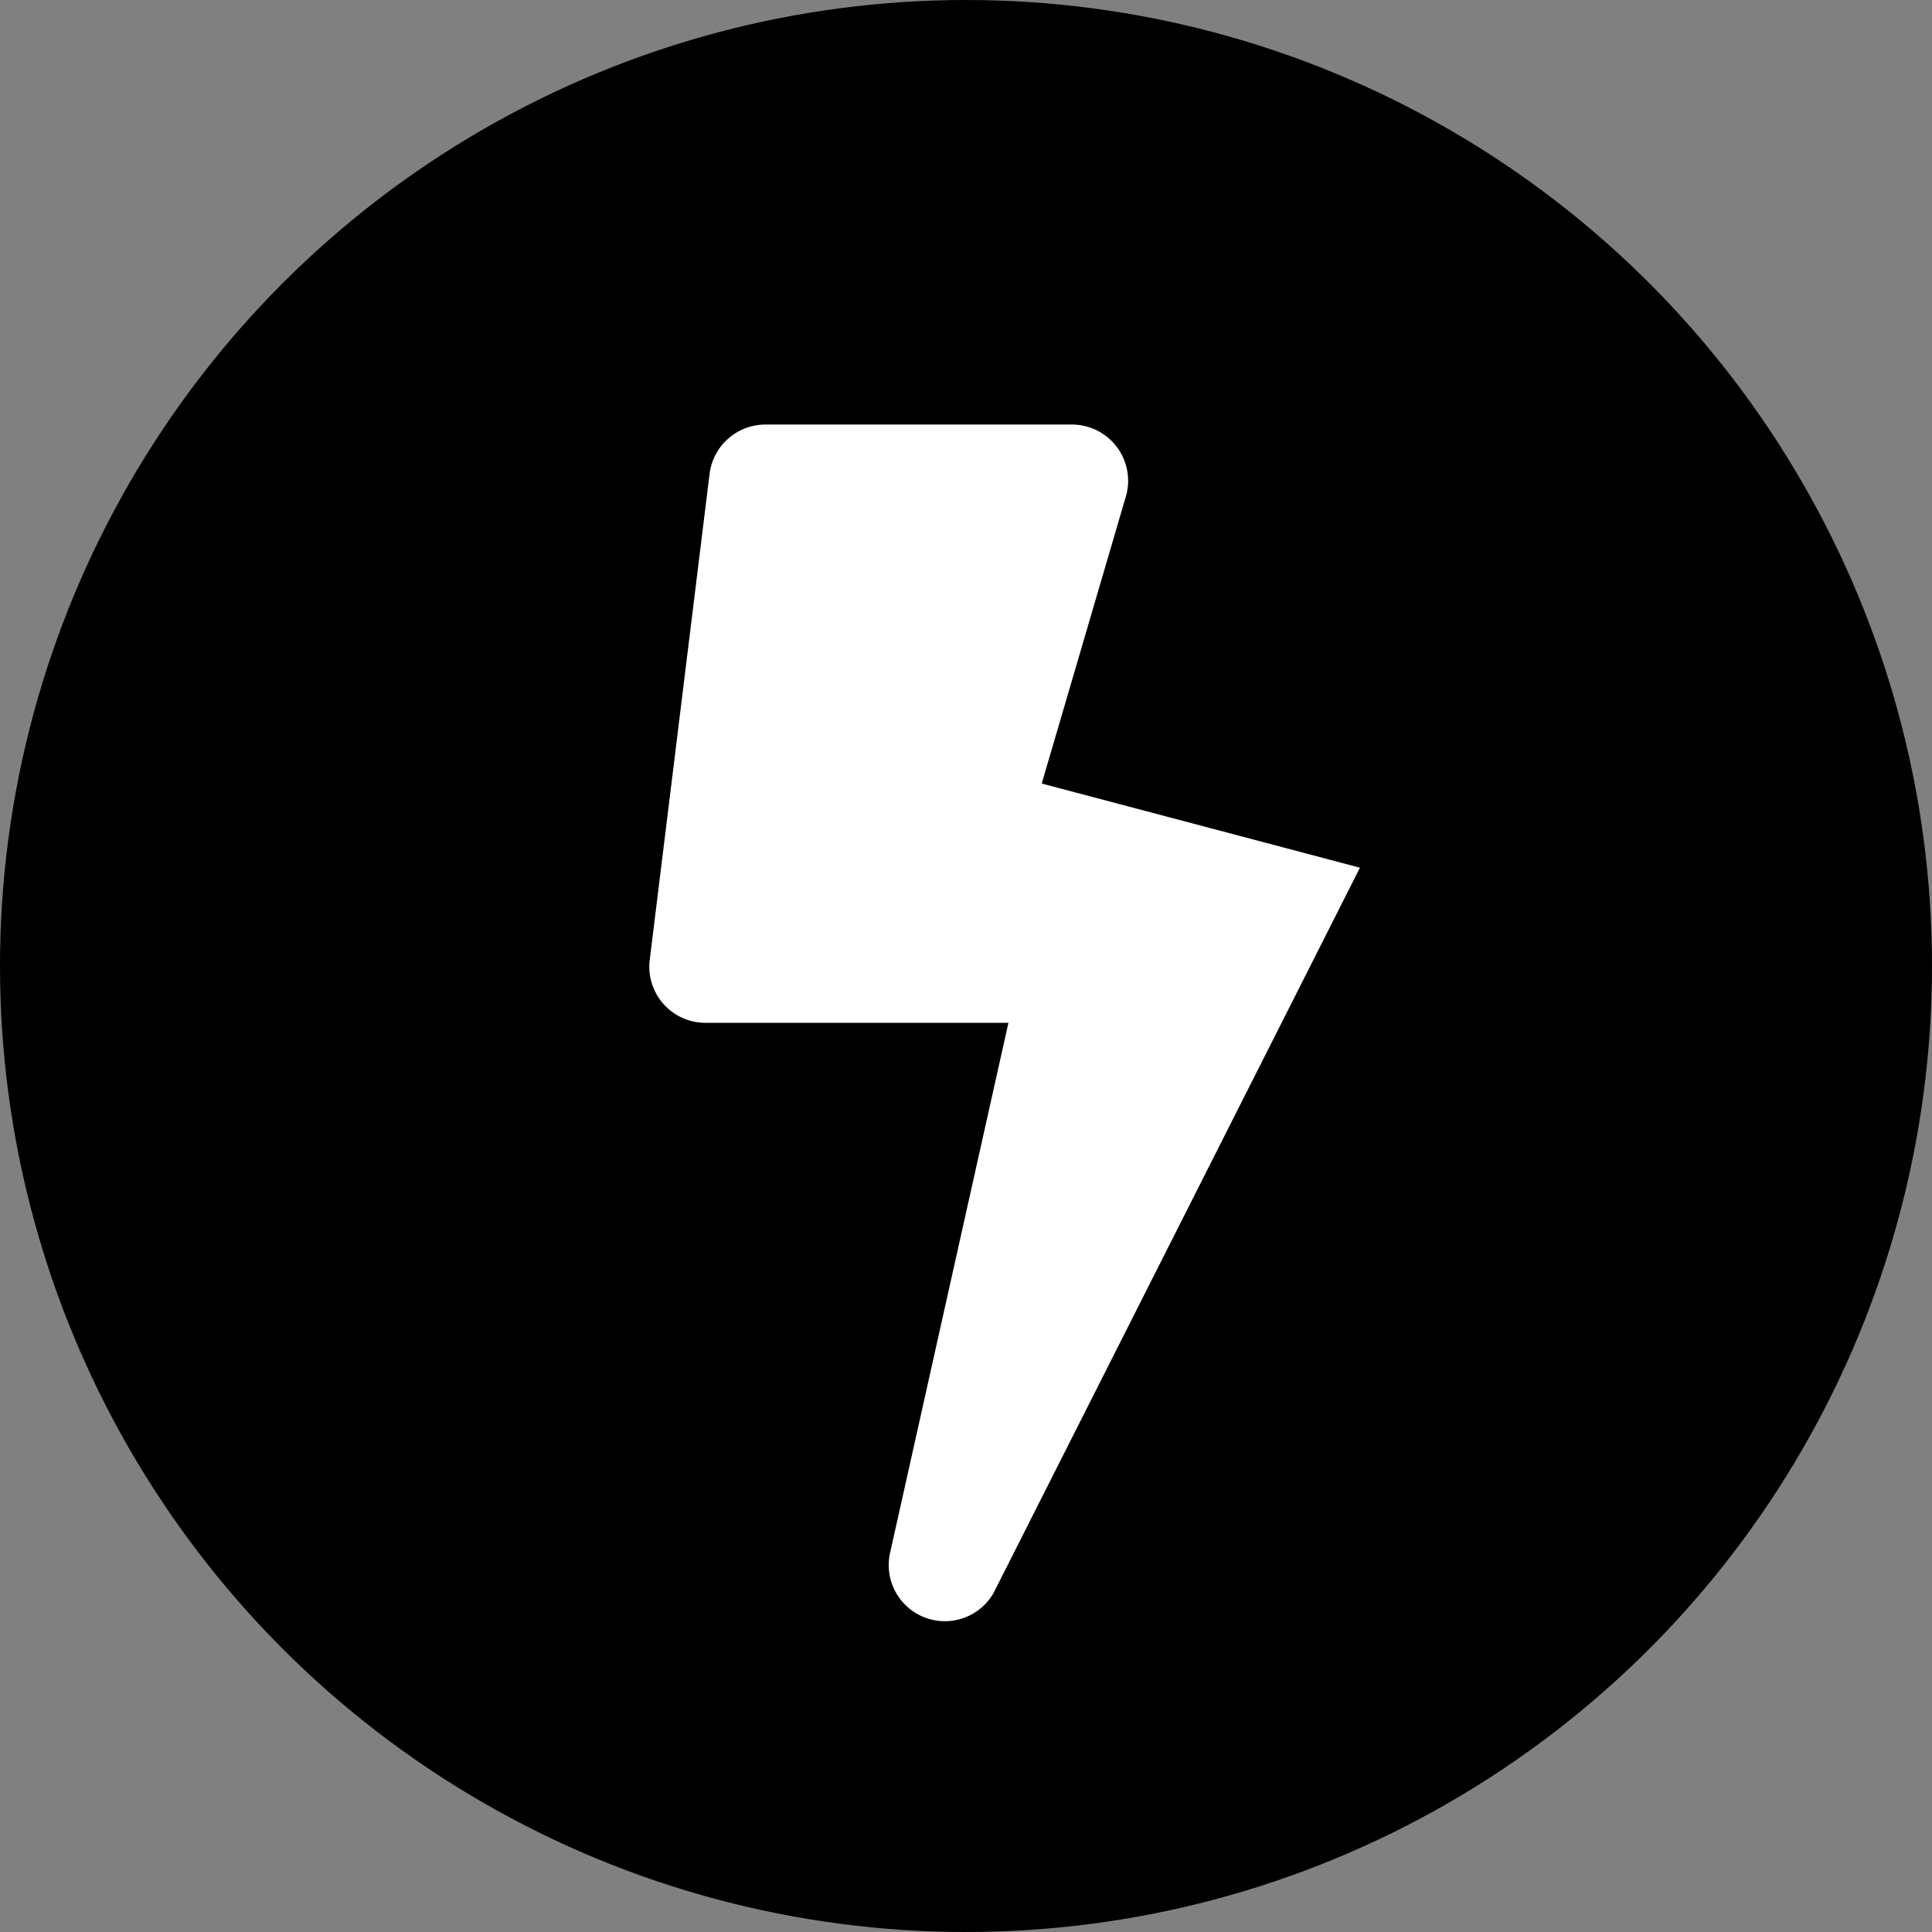
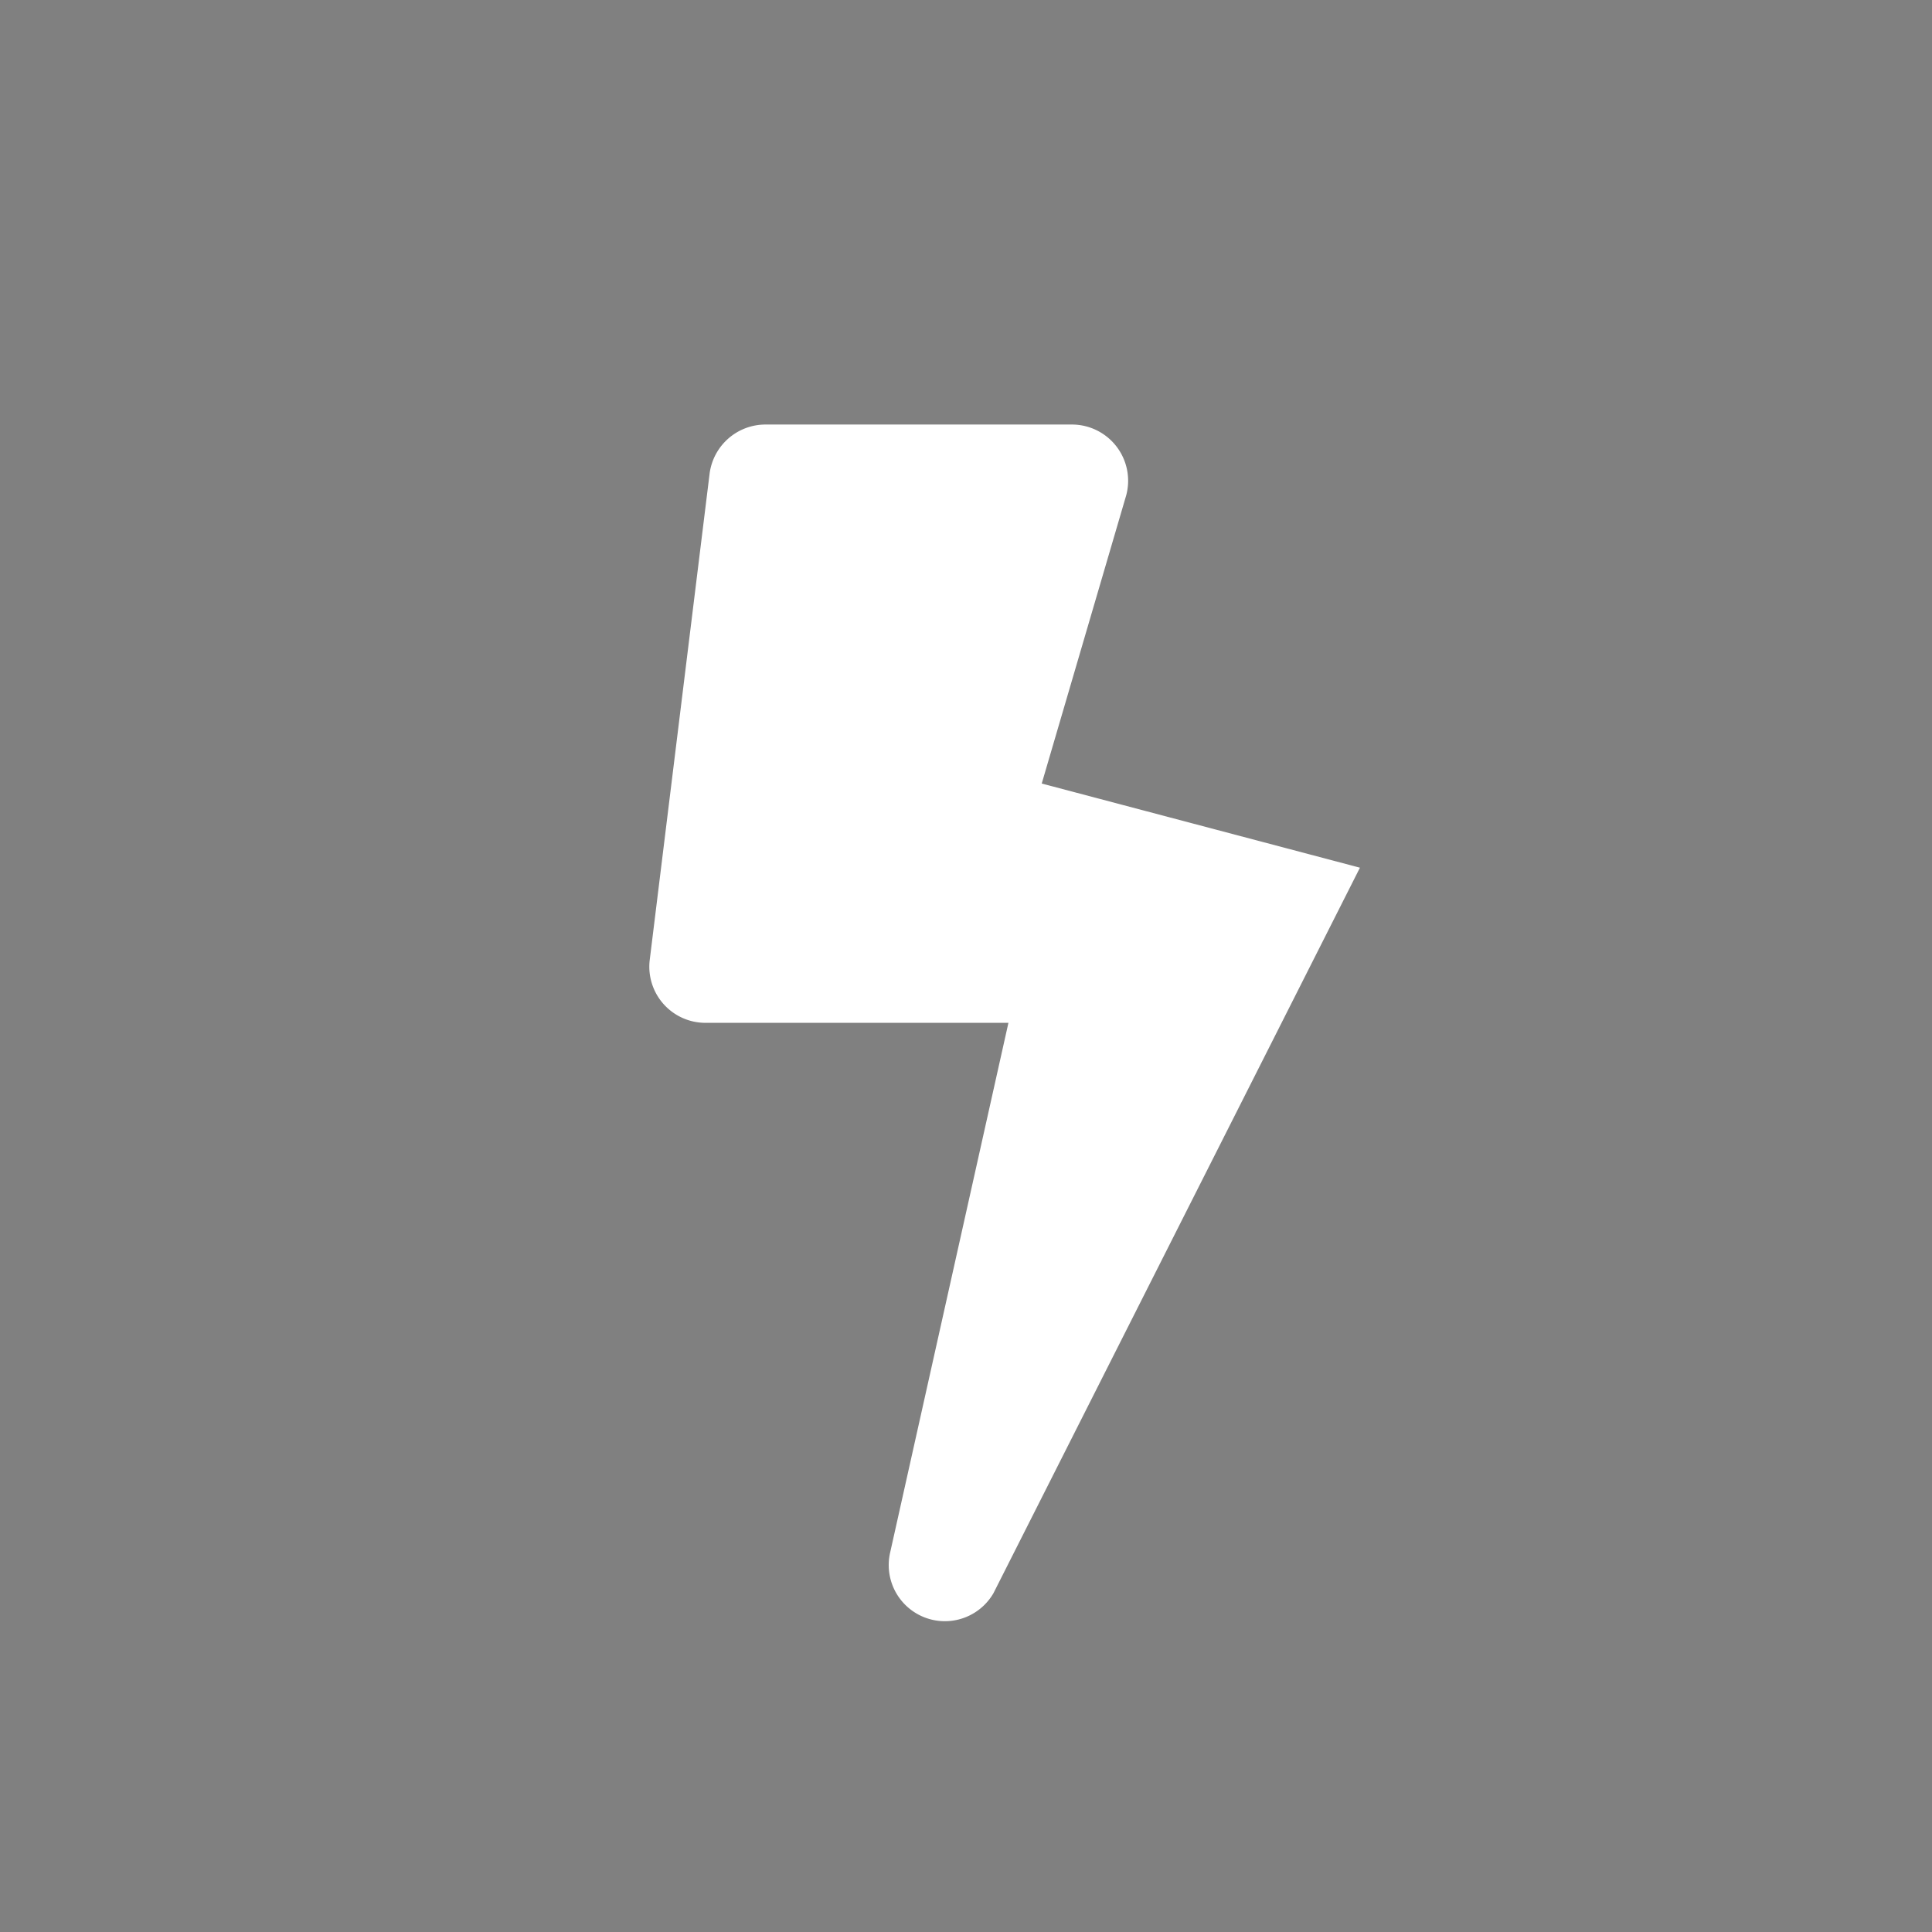
<svg xmlns="http://www.w3.org/2000/svg" width="50" height="50" viewBox="0 0 50 50">
  <rect x="0" y="0" width="50" height="50" fill="#808080" stroke="none" />
  <defs>
    <style>.a{fill:#fff;}</style>
  </defs>
  <g transform="translate(-1437 -1489)">
-     <circle cx="25" cy="25" r="25" transform="translate(1437 1489)" />
    <path class="a" d="M32.026,35.541l2.187-7.462a1.455,1.455,0,0,0-1.4-1.829H24.874a1.459,1.459,0,0,0-1.442,1.258L21.883,40.089a1.453,1.453,0,0,0,1.442,1.645h7.839L28.106,55.429a1.453,1.453,0,0,0,2.671,1.065l9.484-18.775Z" transform="translate(1431.934 1473.737)" />
  </g>
</svg>